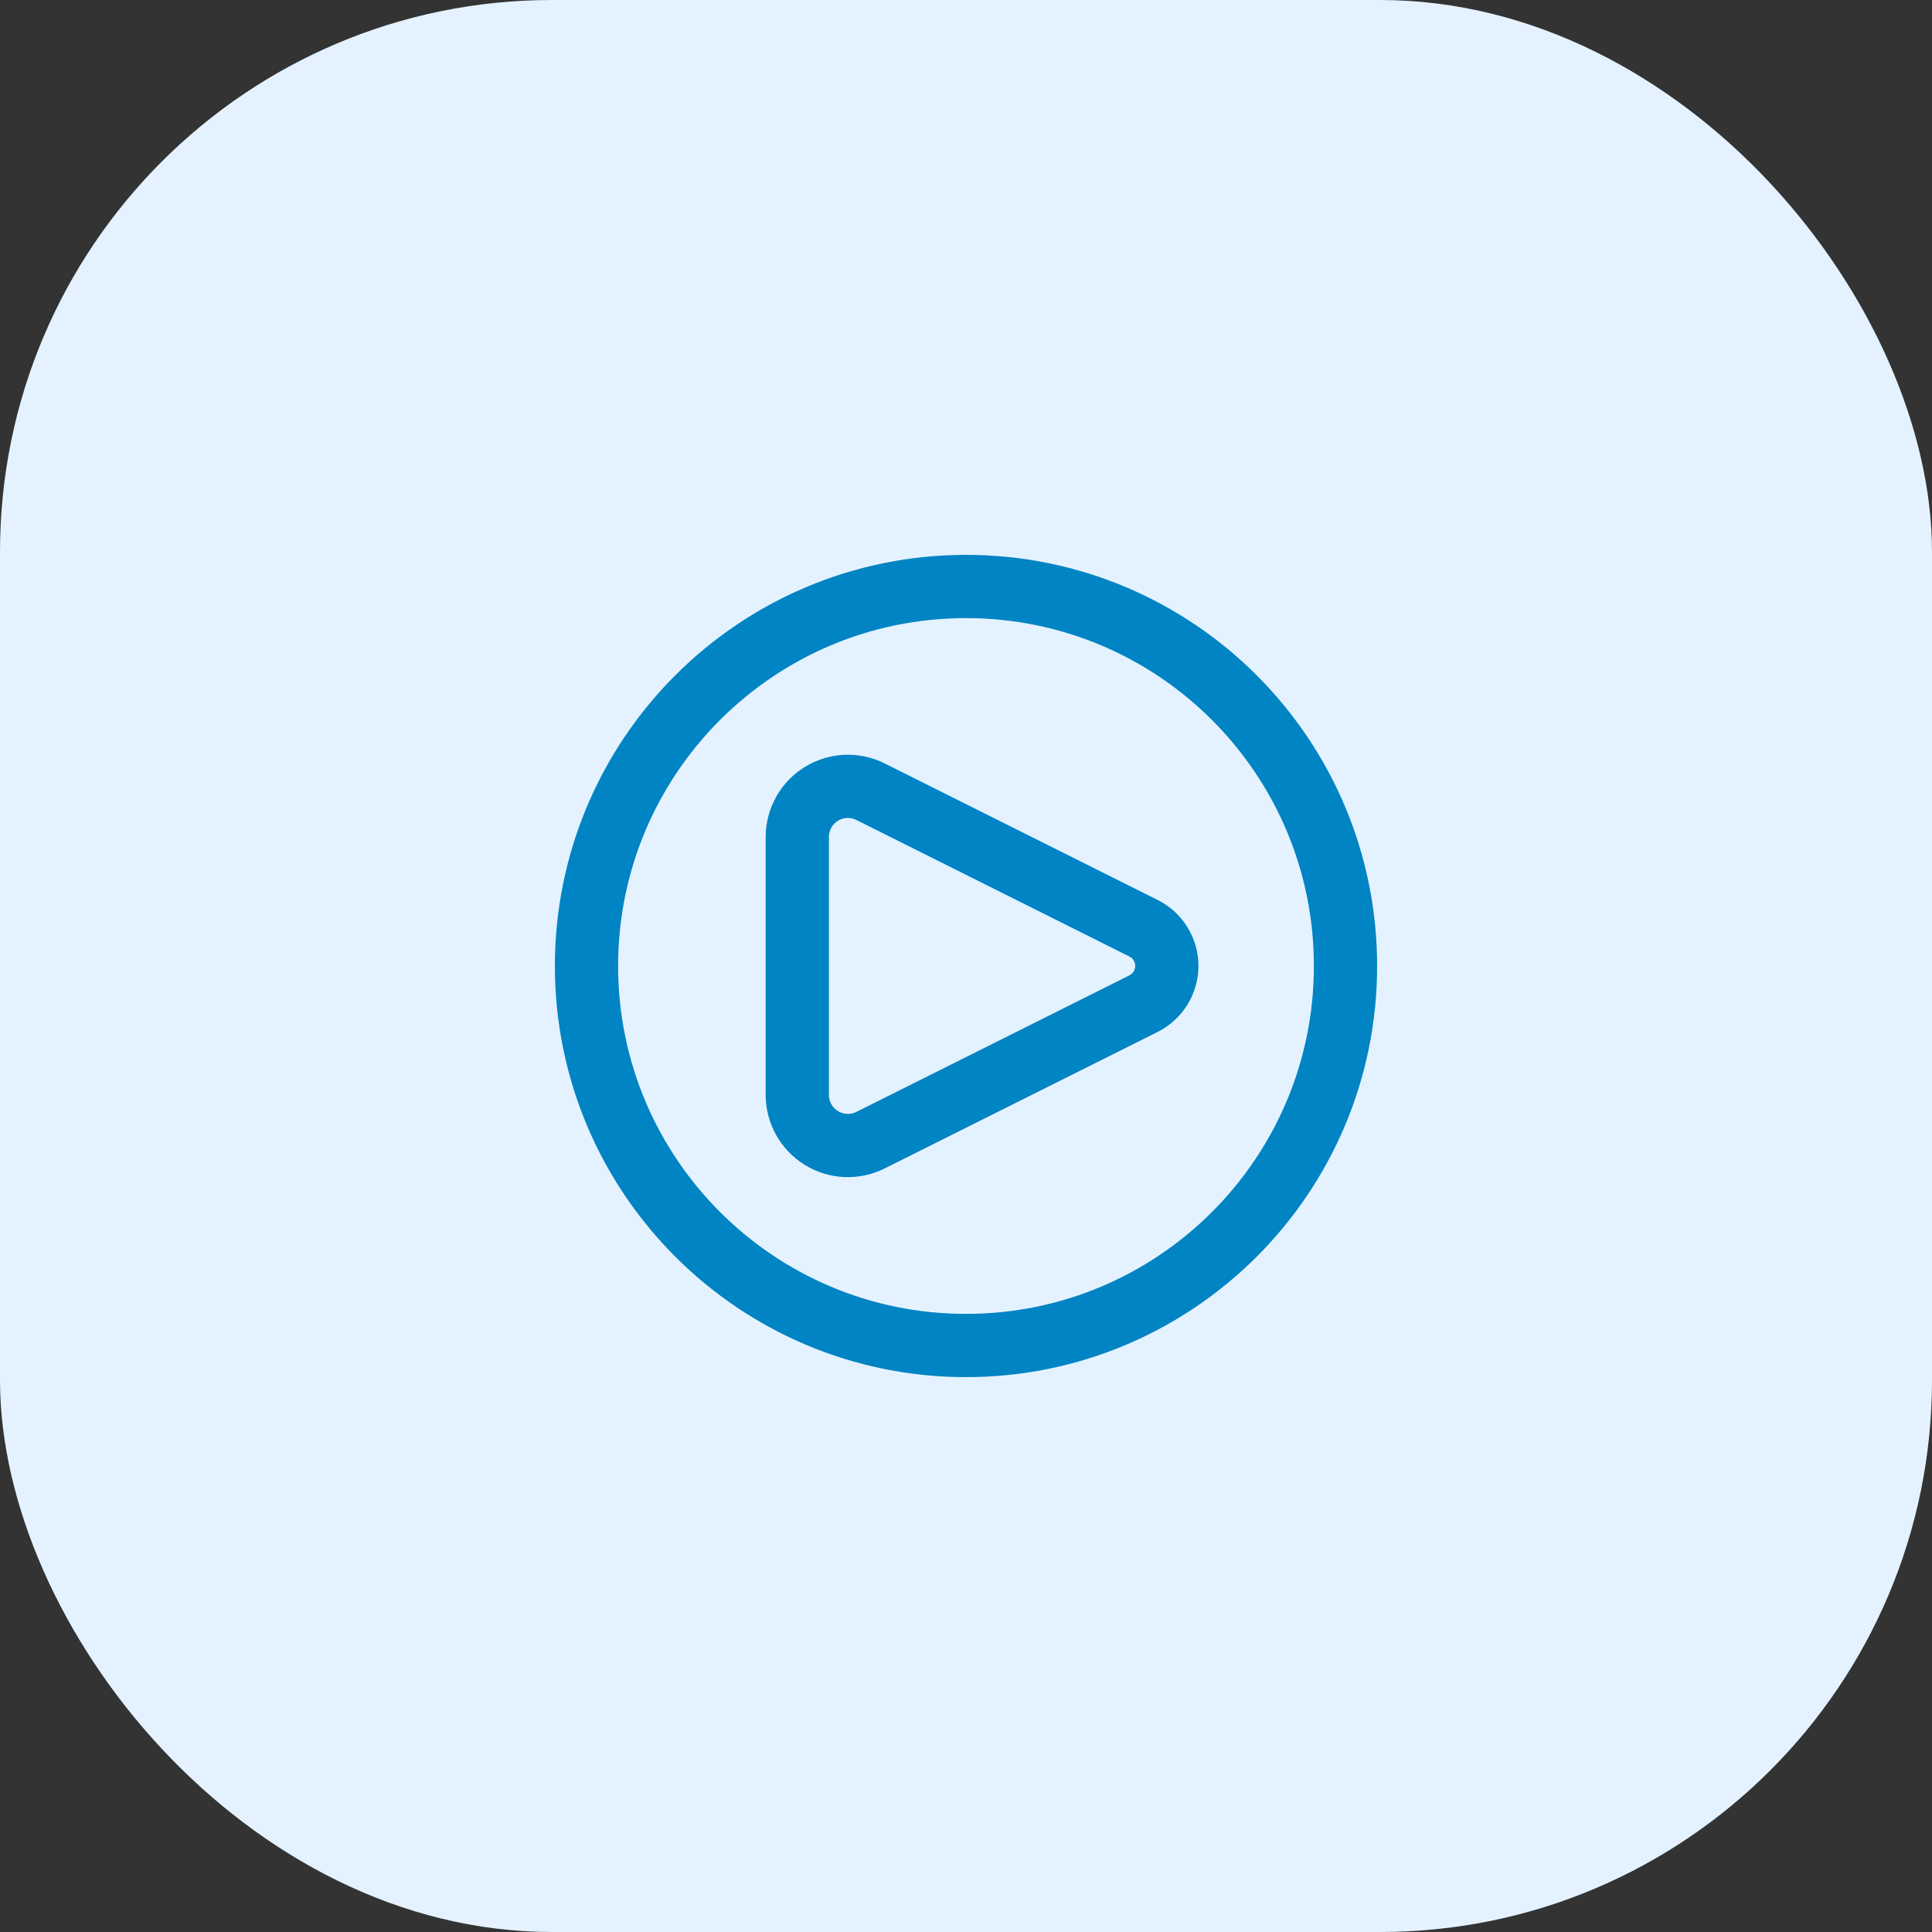
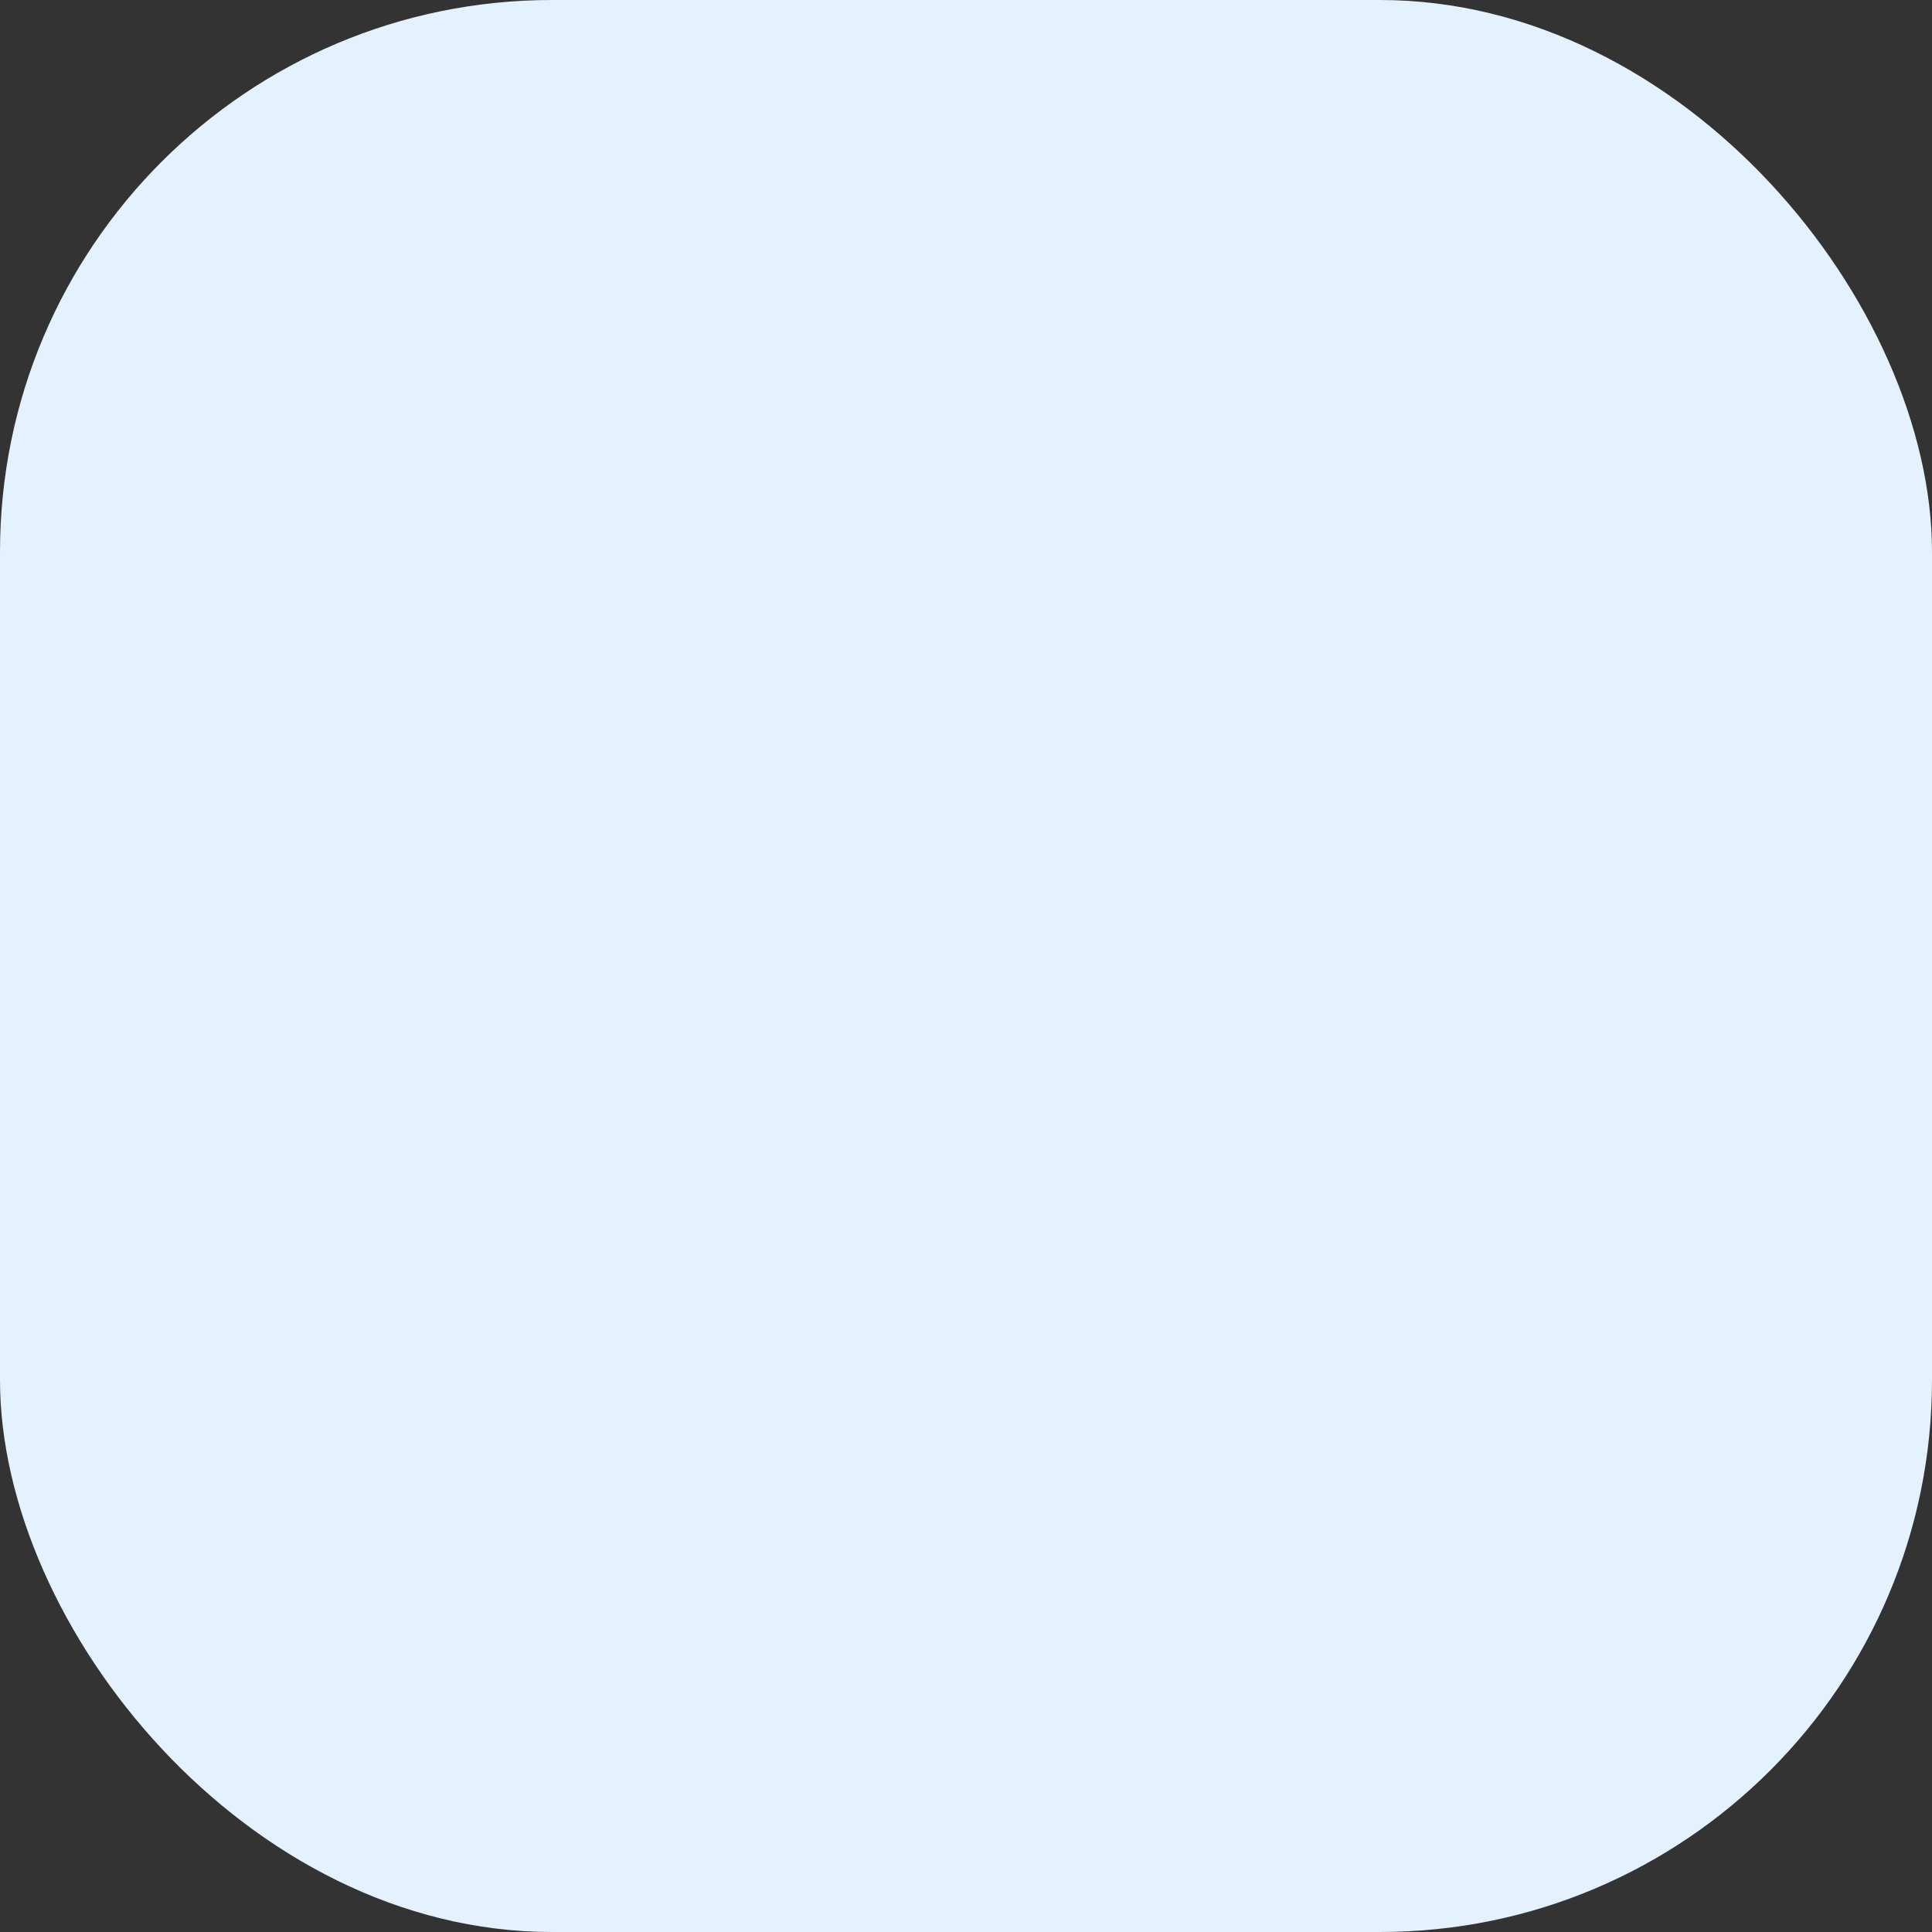
<svg xmlns="http://www.w3.org/2000/svg" width="56" height="56" viewBox="0 0 56 56" fill="none">
  <rect x="0" y="0" width="56" height="56" fill="#333333" stroke="none" />
  <rect width="56" height="56" rx="16" fill="#E4F2FF" />
-   <path d="M33.146 26.906L25.233 22.948C25.01 22.836 24.761 22.783 24.511 22.794C24.261 22.806 24.018 22.881 23.806 23.012C23.593 23.144 23.417 23.328 23.296 23.546C23.174 23.765 23.11 24.011 23.11 24.261V31.736C23.11 31.986 23.174 32.232 23.296 32.45C23.417 32.669 23.593 32.853 23.806 32.984C24.018 33.116 24.261 33.191 24.511 33.202C24.761 33.213 25.01 33.16 25.233 33.048L33.146 29.091C33.349 28.989 33.519 28.833 33.638 28.64C33.758 28.447 33.821 28.225 33.821 27.998C33.821 27.771 33.758 27.549 33.638 27.356C33.519 27.163 33.349 27.007 33.146 26.906Z" stroke="#0084C3" stroke-width="1.833" stroke-linecap="round" stroke-linejoin="round" />
-   <path d="M28 39C34.075 39 39 34.075 39 28C39 21.925 34.075 17 28 17C21.925 17 17 21.925 17 28C17 34.075 21.925 39 28 39Z" stroke="#0084C3" stroke-width="1.833" />
</svg>